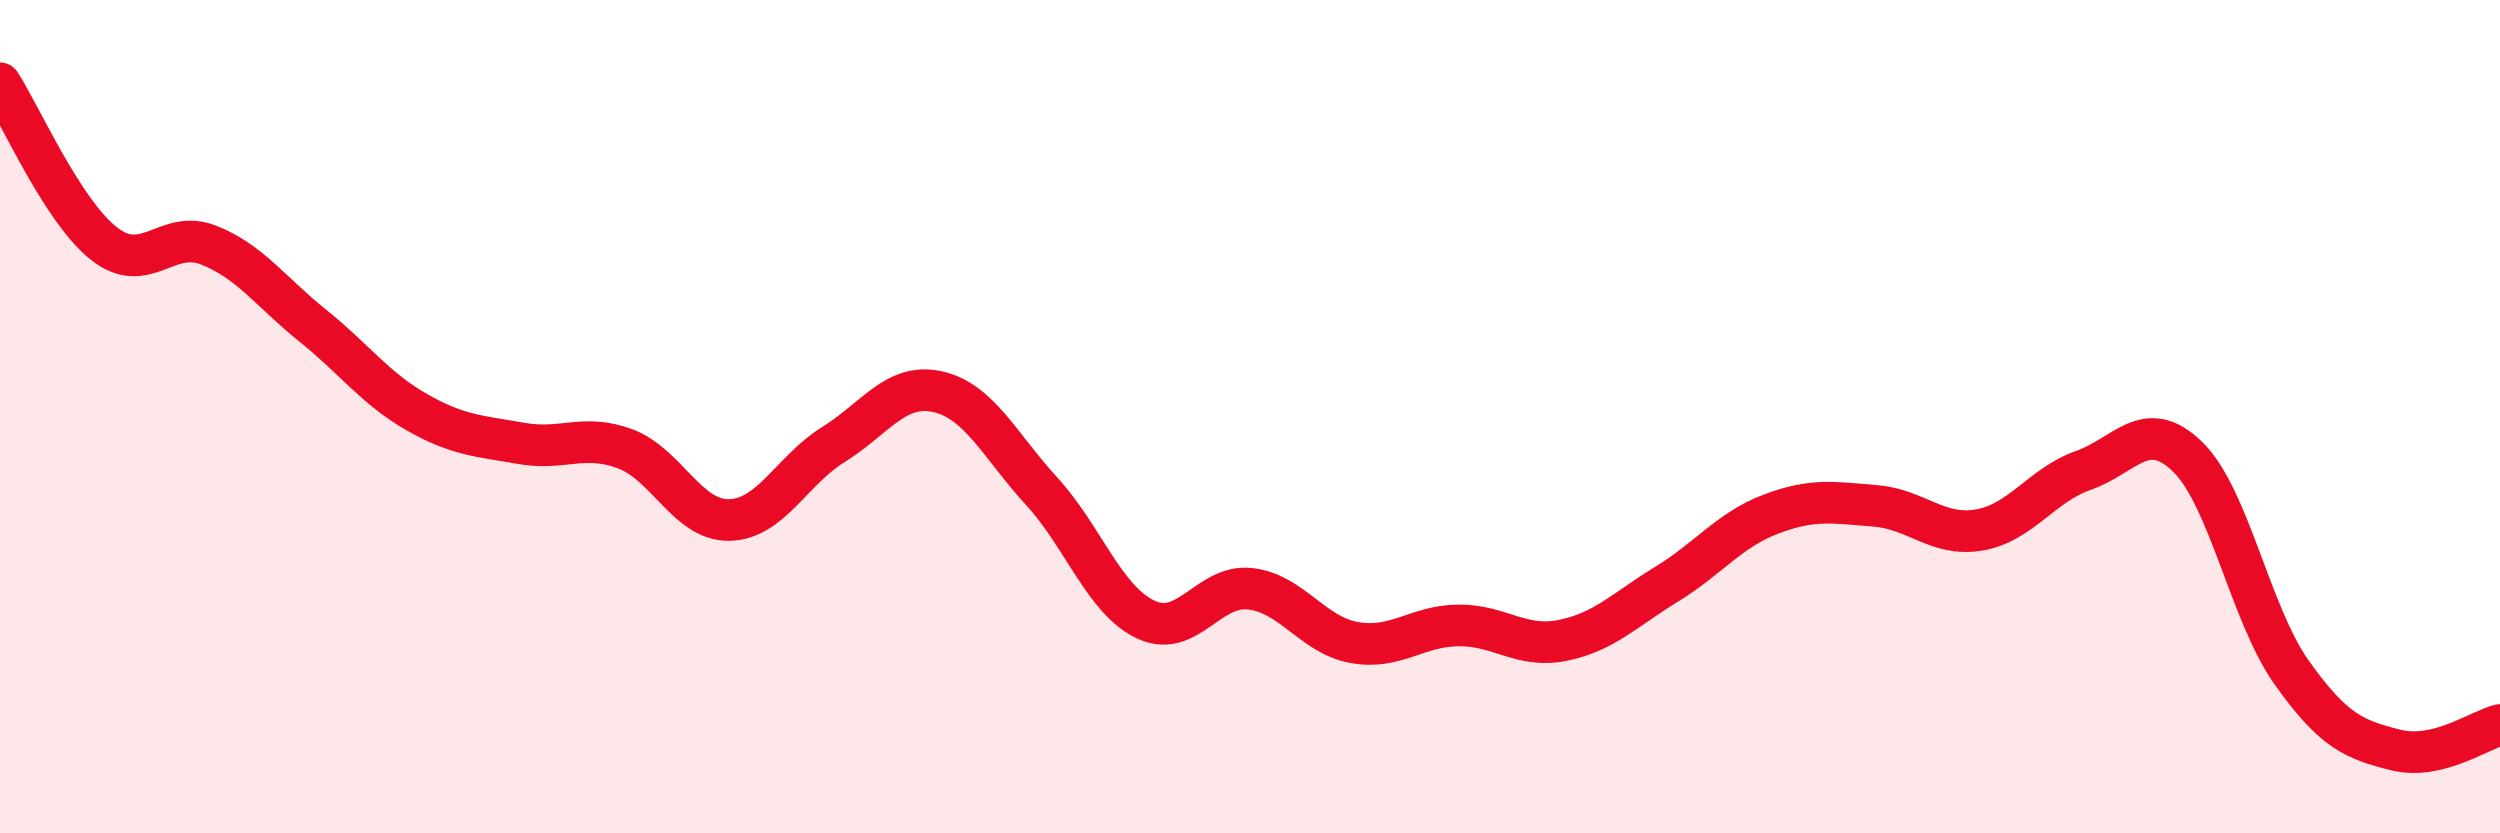
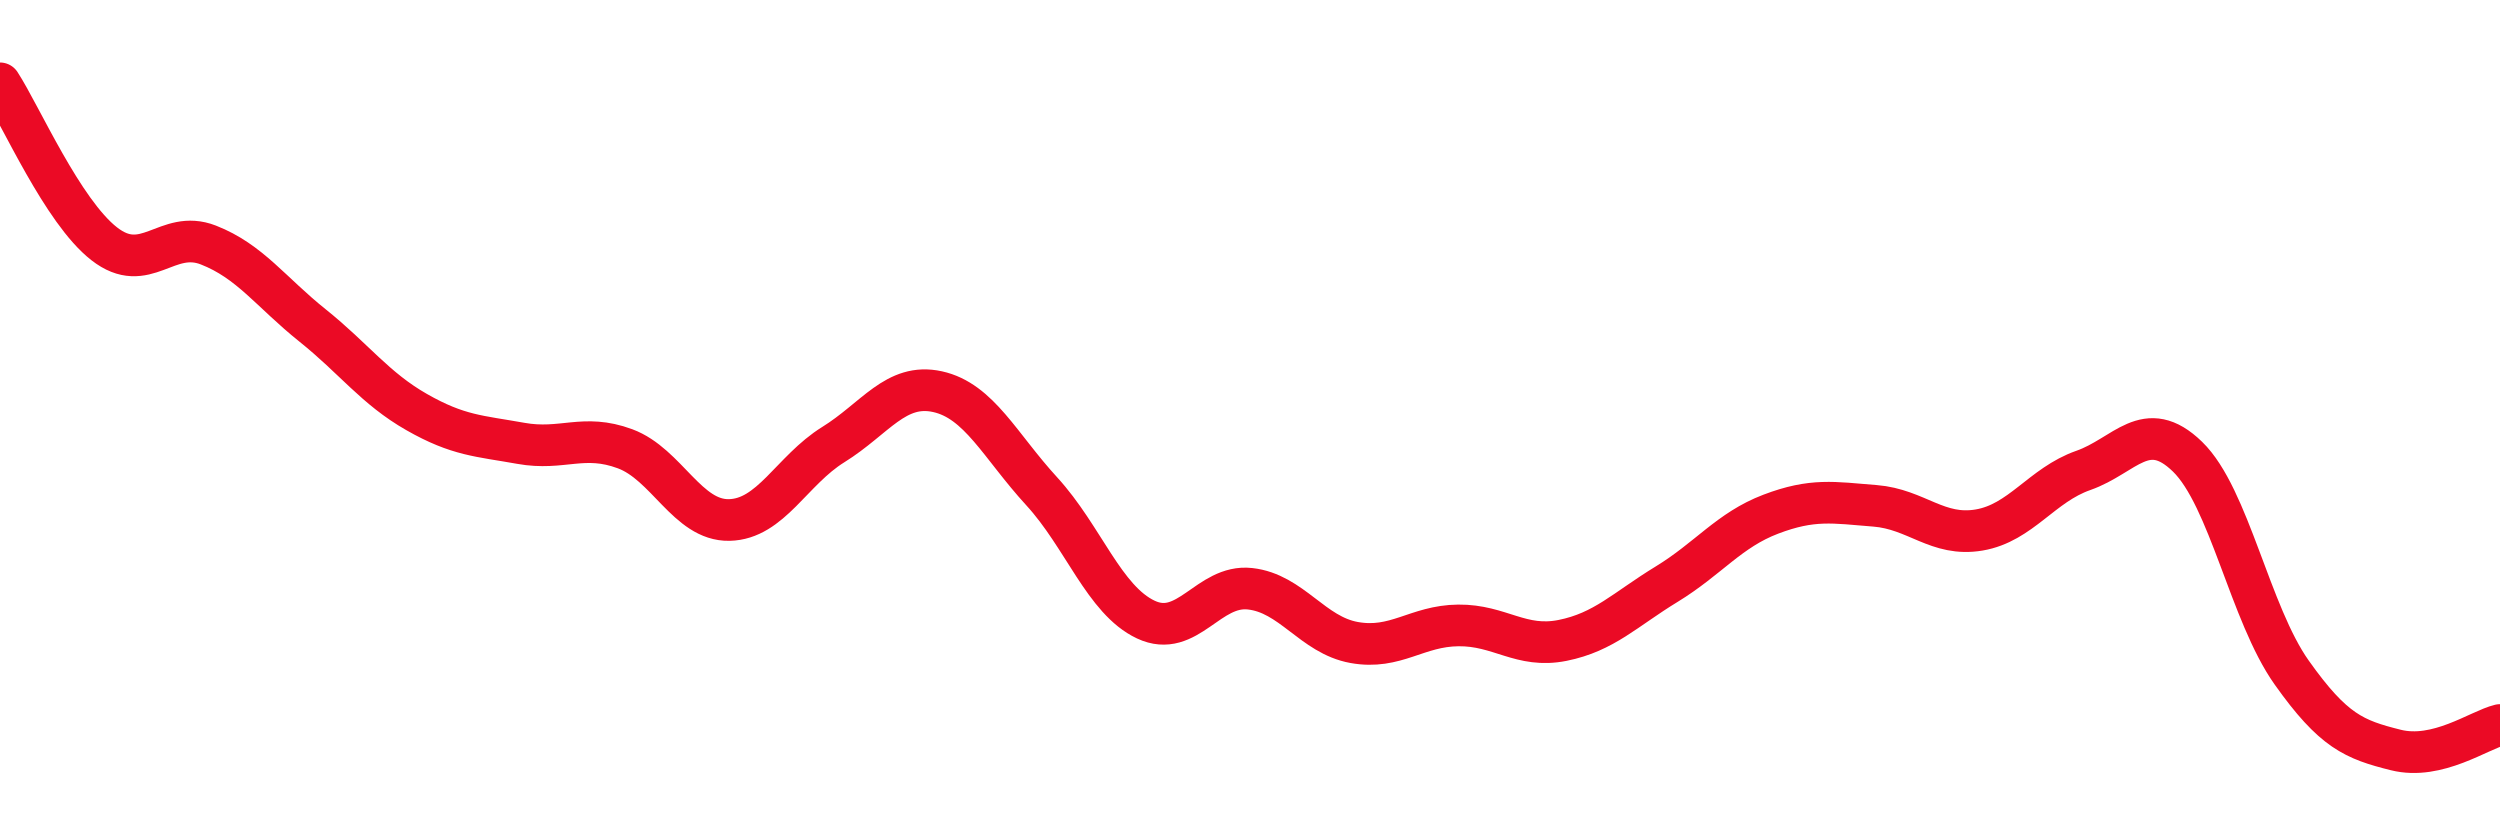
<svg xmlns="http://www.w3.org/2000/svg" width="60" height="20" viewBox="0 0 60 20">
-   <path d="M 0,2 C 0.5,2.77 1.5,5.07 2.5,5.85 C 3.5,6.63 4,5.49 5,5.88 C 6,6.27 6.5,7.01 7.5,7.81 C 8.5,8.61 9,9.32 10,9.89 C 11,10.46 11.5,10.46 12.5,10.64 C 13.5,10.82 14,10.4 15,10.77 C 16,11.14 16.5,12.5 17.5,12.48 C 18.5,12.46 19,11.29 20,10.67 C 21,10.05 21.5,9.18 22.5,9.4 C 23.5,9.62 24,10.7 25,11.79 C 26,12.88 26.5,14.4 27.5,14.87 C 28.5,15.34 29,14.02 30,14.13 C 31,14.24 31.5,15.24 32.5,15.42 C 33.5,15.6 34,15.02 35,15.01 C 36,15 36.5,15.57 37.5,15.37 C 38.5,15.17 39,14.63 40,14.02 C 41,13.41 41.5,12.72 42.5,12.34 C 43.5,11.96 44,12.06 45,12.14 C 46,12.22 46.5,12.89 47.5,12.72 C 48.5,12.55 49,11.64 50,11.29 C 51,10.94 51.5,9.99 52.5,10.96 C 53.5,11.93 54,14.73 55,16.14 C 56,17.55 56.5,17.75 57.5,18 C 58.5,18.25 59.5,17.52 60,17.4L60 20L0 20Z" fill="#EB0A25" opacity="0.1" stroke-linecap="round" stroke-linejoin="round" />
  <path d="M 0,2 C 0.5,2.77 1.5,5.07 2.5,5.85 C 3.5,6.63 4,5.49 5,5.88 C 6,6.27 6.5,7.01 7.5,7.81 C 8.5,8.61 9,9.32 10,9.89 C 11,10.46 11.5,10.46 12.5,10.64 C 13.5,10.82 14,10.4 15,10.77 C 16,11.14 16.5,12.5 17.5,12.48 C 18.5,12.46 19,11.29 20,10.67 C 21,10.05 21.5,9.18 22.5,9.4 C 23.5,9.62 24,10.7 25,11.79 C 26,12.88 26.5,14.4 27.5,14.87 C 28.5,15.34 29,14.02 30,14.13 C 31,14.24 31.5,15.24 32.5,15.42 C 33.5,15.6 34,15.02 35,15.01 C 36,15 36.5,15.57 37.5,15.37 C 38.5,15.17 39,14.63 40,14.02 C 41,13.41 41.5,12.72 42.5,12.34 C 43.5,11.96 44,12.06 45,12.14 C 46,12.22 46.5,12.89 47.5,12.72 C 48.5,12.55 49,11.64 50,11.29 C 51,10.94 51.5,9.99 52.5,10.96 C 53.5,11.93 54,14.73 55,16.14 C 56,17.55 56.5,17.75 57.5,18 C 58.5,18.25 59.5,17.52 60,17.4" stroke="#EB0A25" stroke-width="1" fill="none" stroke-linecap="round" stroke-linejoin="round" />
</svg>